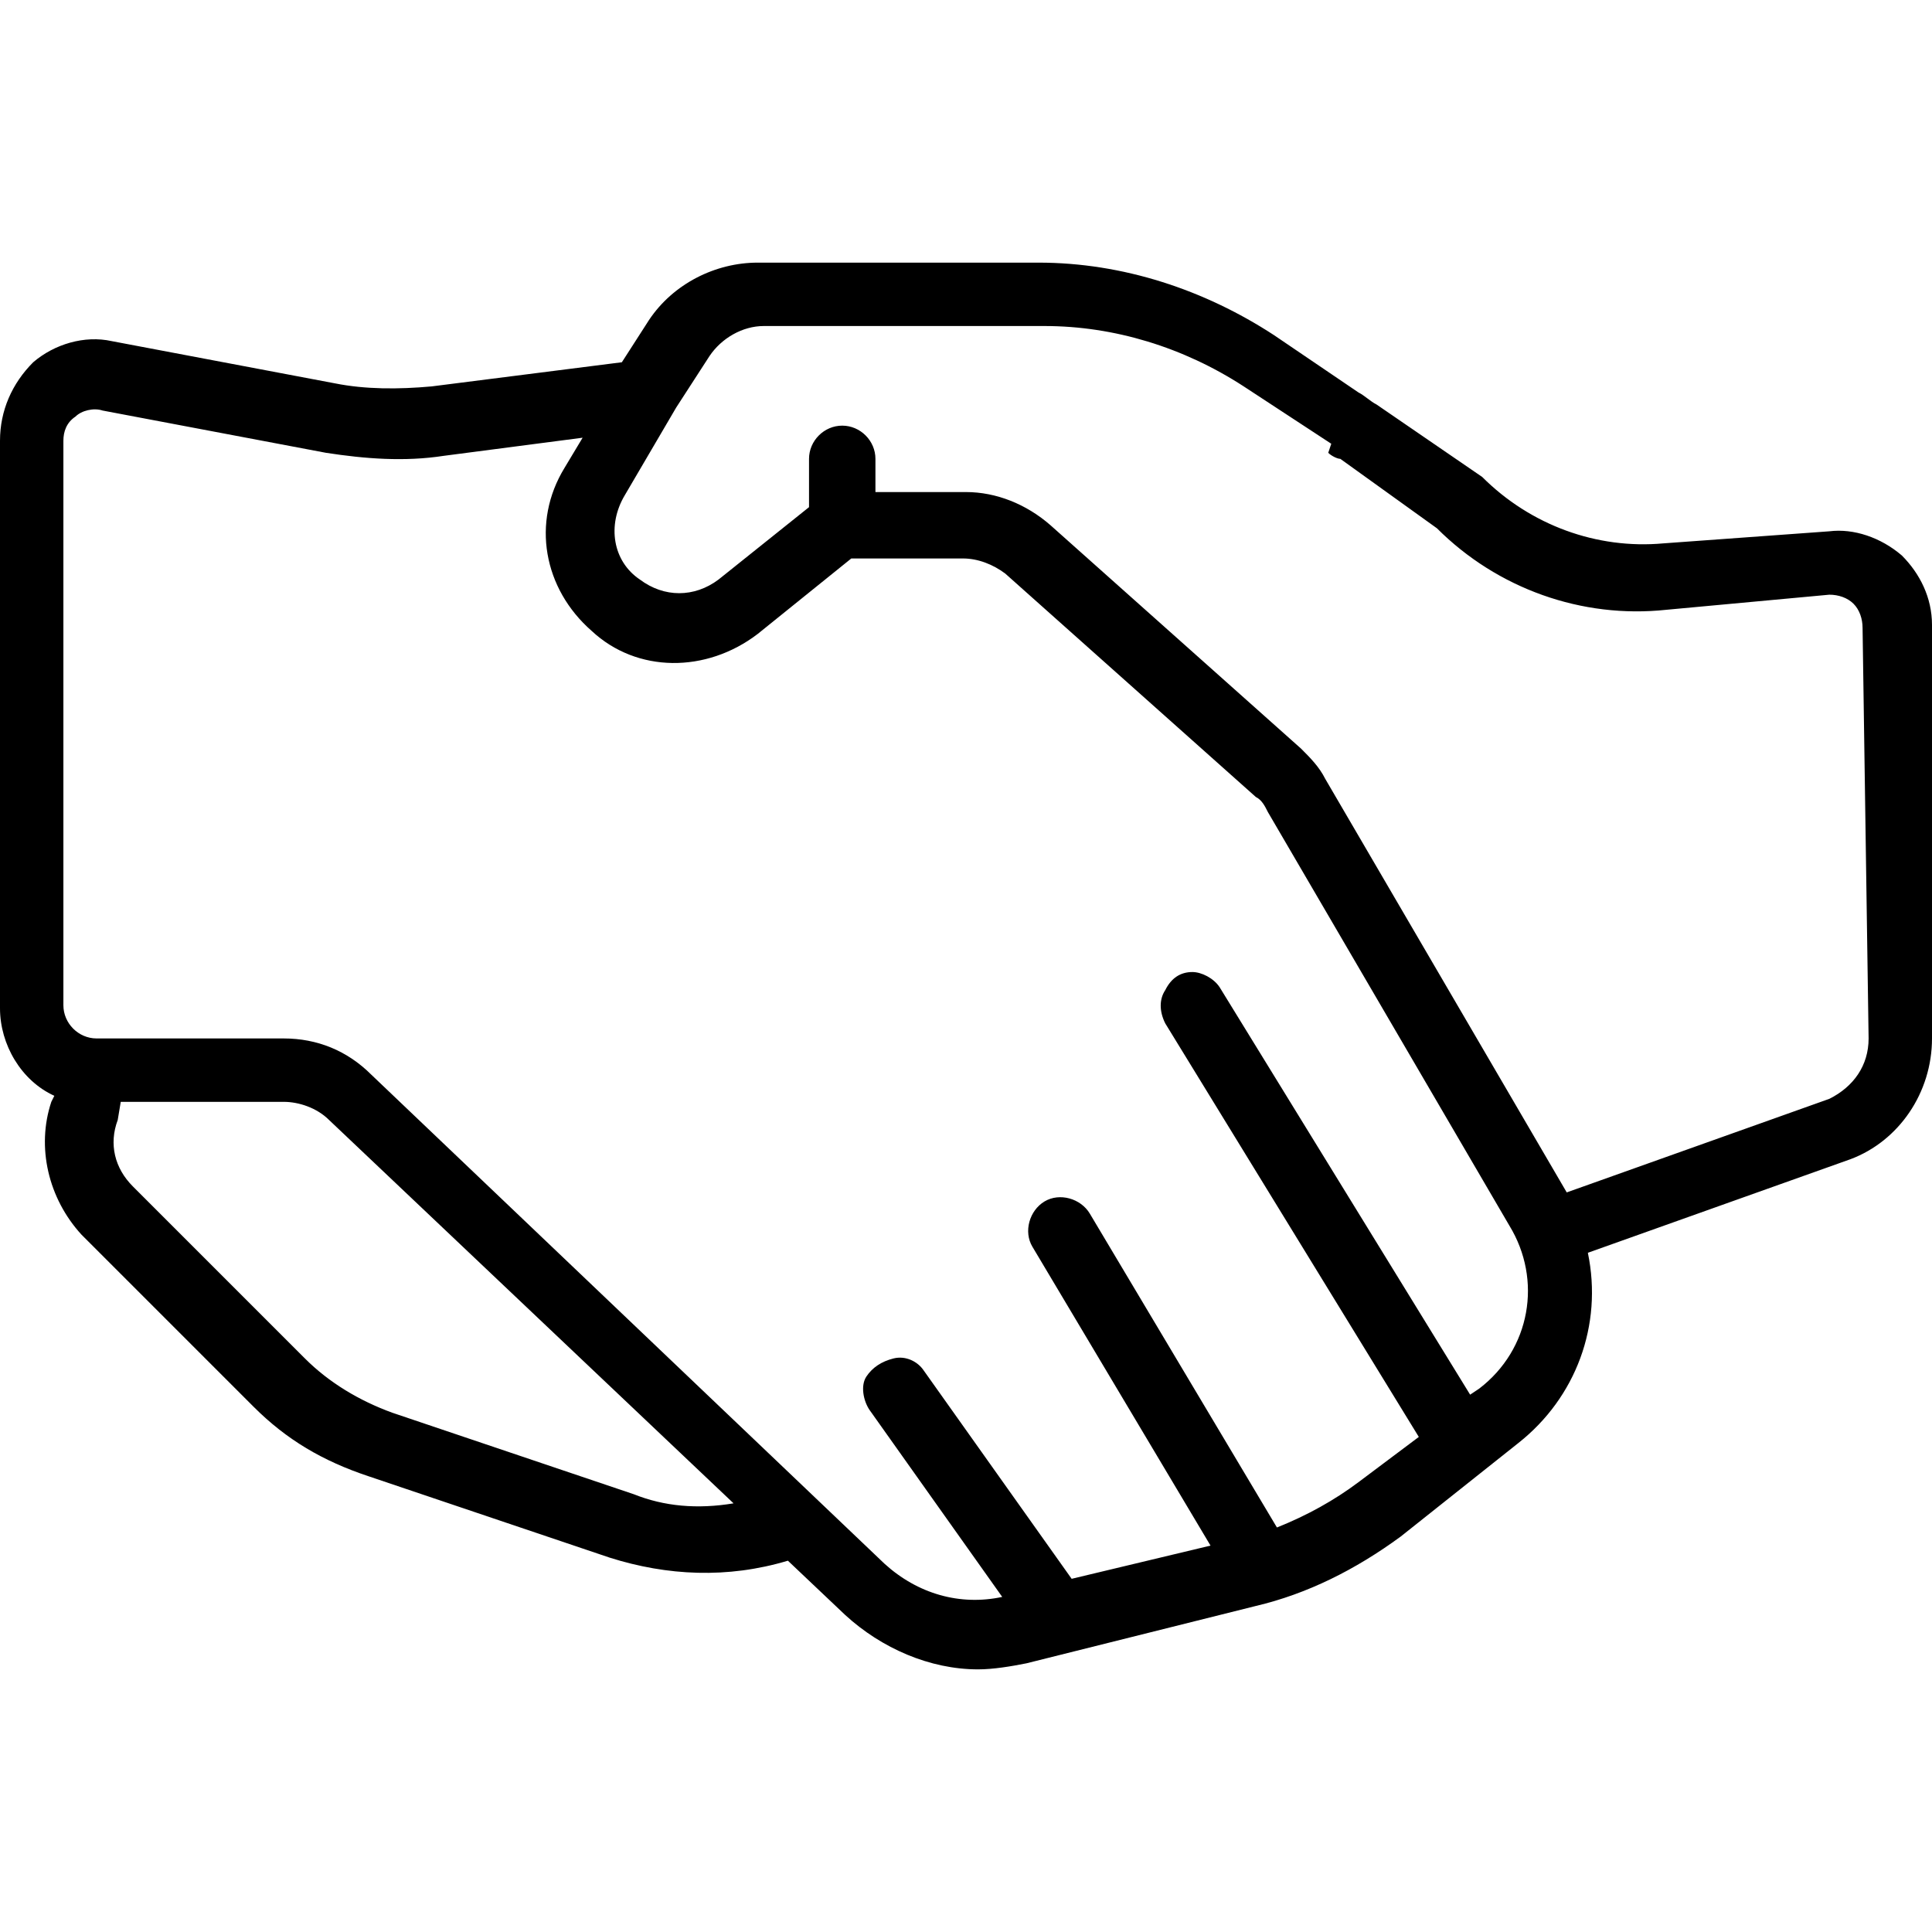
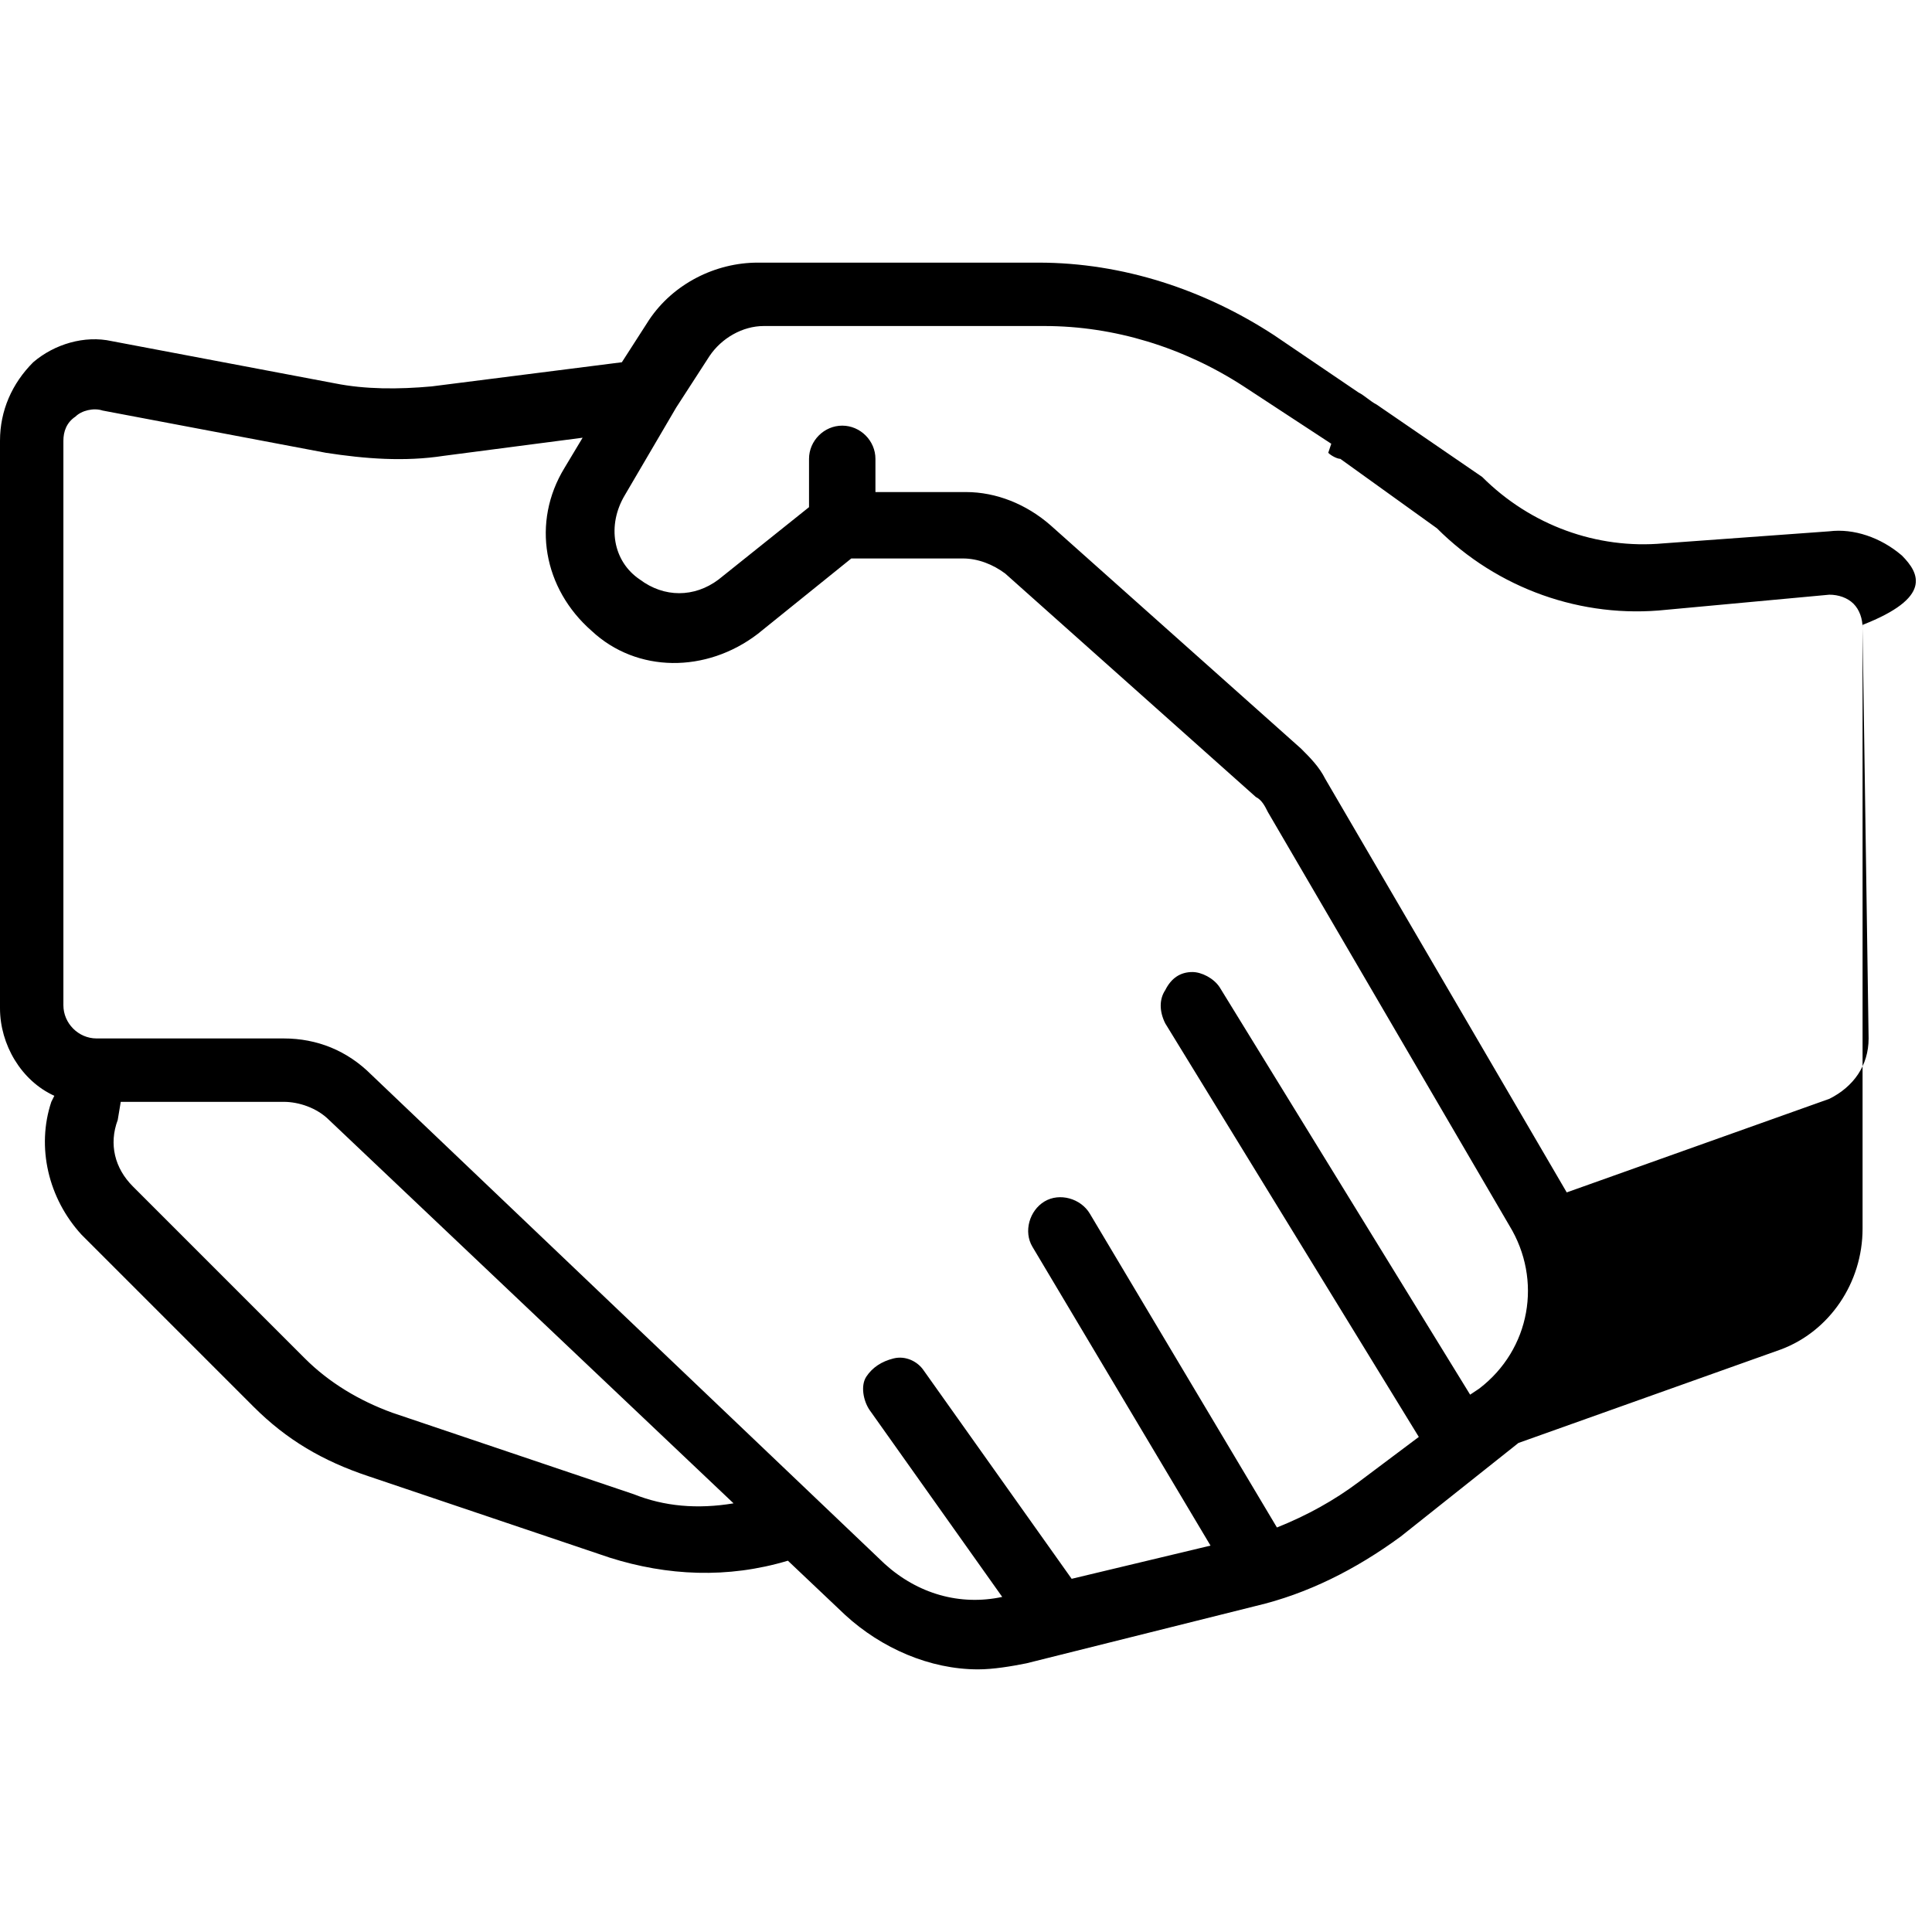
<svg xmlns="http://www.w3.org/2000/svg" version="1.1" id="Capa_1" x="0px" y="0px" viewBox="0 0 64 64" style="enable-background:new 0 0 64 64;" xml:space="preserve">
  <g>
    <g>
-       <path d="M63,18.4c-0.7-0.6-1.6-0.9-2.4-0.8L55.1,18c-2.2,0.2-4.4-0.6-6-2.2l-3.5-2.4c-0.2-0.1-0.4-0.3-0.6-0.4l-2.8-1.9    c-2.3-1.5-5-2.4-7.8-2.4h-9.3c-1.4,0-2.8,0.7-3.6,1.9l-0.9,1.4l-6.3,0.8c-1.1,0.1-2.2,0.1-3.2-0.1l-7.4-1.4    c-0.9-0.2-1.9,0.1-2.6,0.7C0.4,12.7,0,13.6,0,14.6v18.8c0,1.2,0.7,2.4,1.8,2.9l-0.1,0.2c-0.5,1.5-0.1,3.2,1,4.4l5.7,5.7    c1.1,1.1,2.3,1.8,3.8,2.3l8,2.7c1.9,0.6,3.9,0.7,5.9,0.1l1.9,1.8c1.2,1.1,2.8,1.8,4.4,1.8c0.5,0,1.1-0.1,1.6-0.2l7.6-1.9    c1.7-0.4,3.3-1.2,4.8-2.3l3.9-3.1c1.9-1.5,2.8-3.9,2.3-6.3l8.7-3.1c1.6-0.6,2.7-2.2,2.7-4V20.7C64,19.8,63.6,19,63,18.4z M21,49.5    l-8-2.7c-1.1-0.4-2.1-1-2.9-1.8l-5.7-5.7c-0.6-0.6-0.8-1.4-0.5-2.2L4,36.5h5.4c0.5,0,1.1,0.2,1.5,0.6l13.4,12.7    C23.1,50,22,49.9,21,49.5z M49,46l-0.3,0.2l-8.3-13.5c-0.2-0.3-0.6-0.5-0.9-0.5c-0.4,0-0.7,0.2-0.9,0.6c-0.2,0.3-0.2,0.7,0,1.1    L47,47.6l-2,1.5c-0.8,0.6-1.7,1.1-2.7,1.5l-6.2-10.4c-0.3-0.5-1-0.7-1.5-0.4c-0.5,0.3-0.7,1-0.4,1.5l5.9,9.9l-4.6,1.1l-4.9-6.9    c-0.2-0.3-0.6-0.5-1-0.4s-0.7,0.3-0.9,0.6s-0.1,0.8,0.1,1.1l4.4,6.2c-1.4,0.3-2.8-0.1-3.9-1.1L12.3,35.6c-0.8-0.8-1.8-1.2-2.9-1.2    H3.2c-0.6,0-1.1-0.5-1.1-1.1V14.6c0-0.3,0.1-0.6,0.4-0.8c0.2-0.2,0.6-0.3,0.9-0.2l7.4,1.4c1.3,0.2,2.6,0.3,3.9,0.1l4.6-0.6l-0.6,1    c-1.1,1.8-0.7,4,0.9,5.4c1.5,1.4,3.8,1.4,5.5,0.1l3.1-2.5h3.7c0.5,0,1,0.2,1.4,0.5l8.3,7.4c0.2,0.1,0.3,0.3,0.4,0.5l8,13.7    C51.1,42.4,50.7,44.7,49,46z M61.9,34.4c0,0.9-0.5,1.6-1.3,2l-8.7,3.1l0,0l-8-13.7c-0.2-0.4-0.5-0.7-0.8-1l-8.3-7.4    c-0.8-0.7-1.8-1.1-2.8-1.1h-3v-1.1c0-0.6-0.5-1.1-1.1-1.1c-0.6,0-1.1,0.5-1.1,1.1v1.6l-3,2.4c-0.8,0.6-1.8,0.6-2.6,0    c-0.9-0.6-1.1-1.8-0.5-2.8l1.7-2.9c0,0,0,0,0,0l1.1-1.7c0.4-0.6,1.1-1,1.8-1h9.3c2.3,0,4.6,0.7,6.6,2l2.9,1.9L44,15    c0.1,0.1,0.3,0.2,0.4,0.2l3.2,2.3c2,2,4.8,3,7.6,2.7l5.4-0.5c0.3,0,0.6,0.1,0.8,0.3c0.2,0.2,0.3,0.5,0.3,0.8L61.9,34.4L61.9,34.4z    " />
+       <path d="M63,18.4c-0.7-0.6-1.6-0.9-2.4-0.8L55.1,18c-2.2,0.2-4.4-0.6-6-2.2l-3.5-2.4c-0.2-0.1-0.4-0.3-0.6-0.4l-2.8-1.9    c-2.3-1.5-5-2.4-7.8-2.4h-9.3c-1.4,0-2.8,0.7-3.6,1.9l-0.9,1.4l-6.3,0.8c-1.1,0.1-2.2,0.1-3.2-0.1l-7.4-1.4    c-0.9-0.2-1.9,0.1-2.6,0.7C0.4,12.7,0,13.6,0,14.6v18.8c0,1.2,0.7,2.4,1.8,2.9l-0.1,0.2c-0.5,1.5-0.1,3.2,1,4.4l5.7,5.7    c1.1,1.1,2.3,1.8,3.8,2.3l8,2.7c1.9,0.6,3.9,0.7,5.9,0.1l1.9,1.8c1.2,1.1,2.8,1.8,4.4,1.8c0.5,0,1.1-0.1,1.6-0.2l7.6-1.9    c1.7-0.4,3.3-1.2,4.8-2.3l3.9-3.1l8.7-3.1c1.6-0.6,2.7-2.2,2.7-4V20.7C64,19.8,63.6,19,63,18.4z M21,49.5    l-8-2.7c-1.1-0.4-2.1-1-2.9-1.8l-5.7-5.7c-0.6-0.6-0.8-1.4-0.5-2.2L4,36.5h5.4c0.5,0,1.1,0.2,1.5,0.6l13.4,12.7    C23.1,50,22,49.9,21,49.5z M49,46l-0.3,0.2l-8.3-13.5c-0.2-0.3-0.6-0.5-0.9-0.5c-0.4,0-0.7,0.2-0.9,0.6c-0.2,0.3-0.2,0.7,0,1.1    L47,47.6l-2,1.5c-0.8,0.6-1.7,1.1-2.7,1.5l-6.2-10.4c-0.3-0.5-1-0.7-1.5-0.4c-0.5,0.3-0.7,1-0.4,1.5l5.9,9.9l-4.6,1.1l-4.9-6.9    c-0.2-0.3-0.6-0.5-1-0.4s-0.7,0.3-0.9,0.6s-0.1,0.8,0.1,1.1l4.4,6.2c-1.4,0.3-2.8-0.1-3.9-1.1L12.3,35.6c-0.8-0.8-1.8-1.2-2.9-1.2    H3.2c-0.6,0-1.1-0.5-1.1-1.1V14.6c0-0.3,0.1-0.6,0.4-0.8c0.2-0.2,0.6-0.3,0.9-0.2l7.4,1.4c1.3,0.2,2.6,0.3,3.9,0.1l4.6-0.6l-0.6,1    c-1.1,1.8-0.7,4,0.9,5.4c1.5,1.4,3.8,1.4,5.5,0.1l3.1-2.5h3.7c0.5,0,1,0.2,1.4,0.5l8.3,7.4c0.2,0.1,0.3,0.3,0.4,0.5l8,13.7    C51.1,42.4,50.7,44.7,49,46z M61.9,34.4c0,0.9-0.5,1.6-1.3,2l-8.7,3.1l0,0l-8-13.7c-0.2-0.4-0.5-0.7-0.8-1l-8.3-7.4    c-0.8-0.7-1.8-1.1-2.8-1.1h-3v-1.1c0-0.6-0.5-1.1-1.1-1.1c-0.6,0-1.1,0.5-1.1,1.1v1.6l-3,2.4c-0.8,0.6-1.8,0.6-2.6,0    c-0.9-0.6-1.1-1.8-0.5-2.8l1.7-2.9c0,0,0,0,0,0l1.1-1.7c0.4-0.6,1.1-1,1.8-1h9.3c2.3,0,4.6,0.7,6.6,2l2.9,1.9L44,15    c0.1,0.1,0.3,0.2,0.4,0.2l3.2,2.3c2,2,4.8,3,7.6,2.7l5.4-0.5c0.3,0,0.6,0.1,0.8,0.3c0.2,0.2,0.3,0.5,0.3,0.8L61.9,34.4L61.9,34.4z    " />
    </g>
  </g>
</svg>